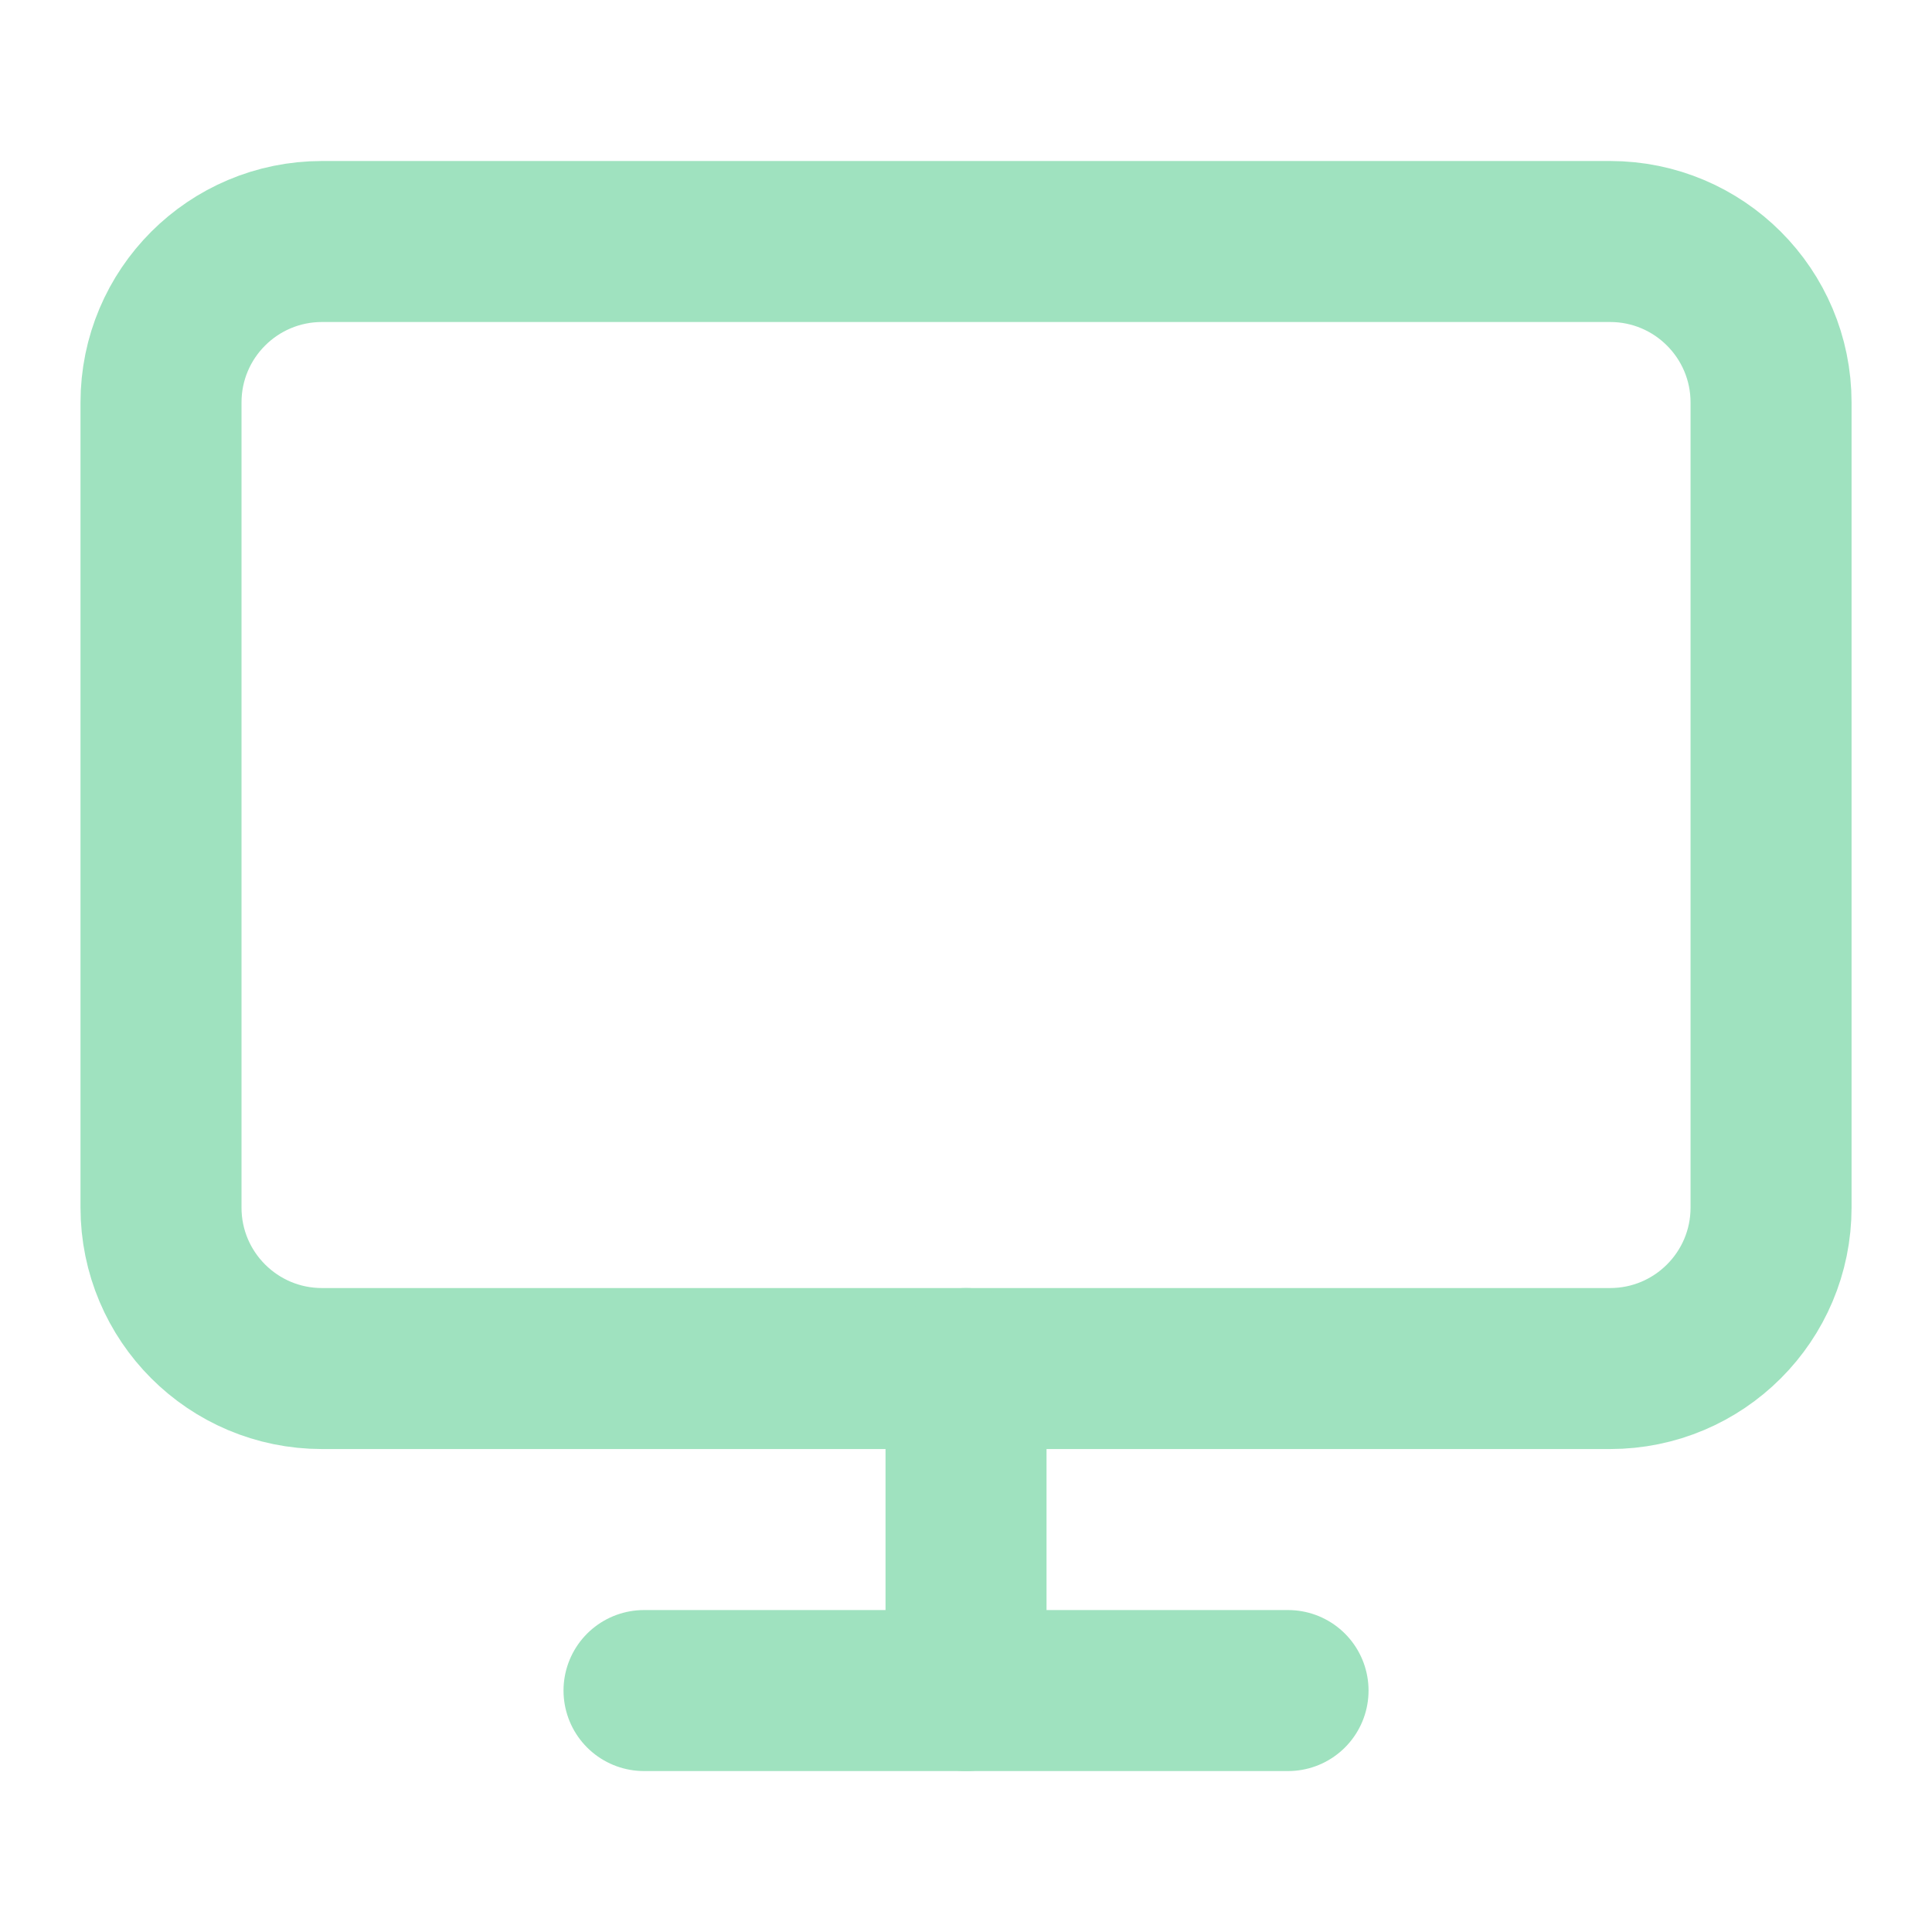
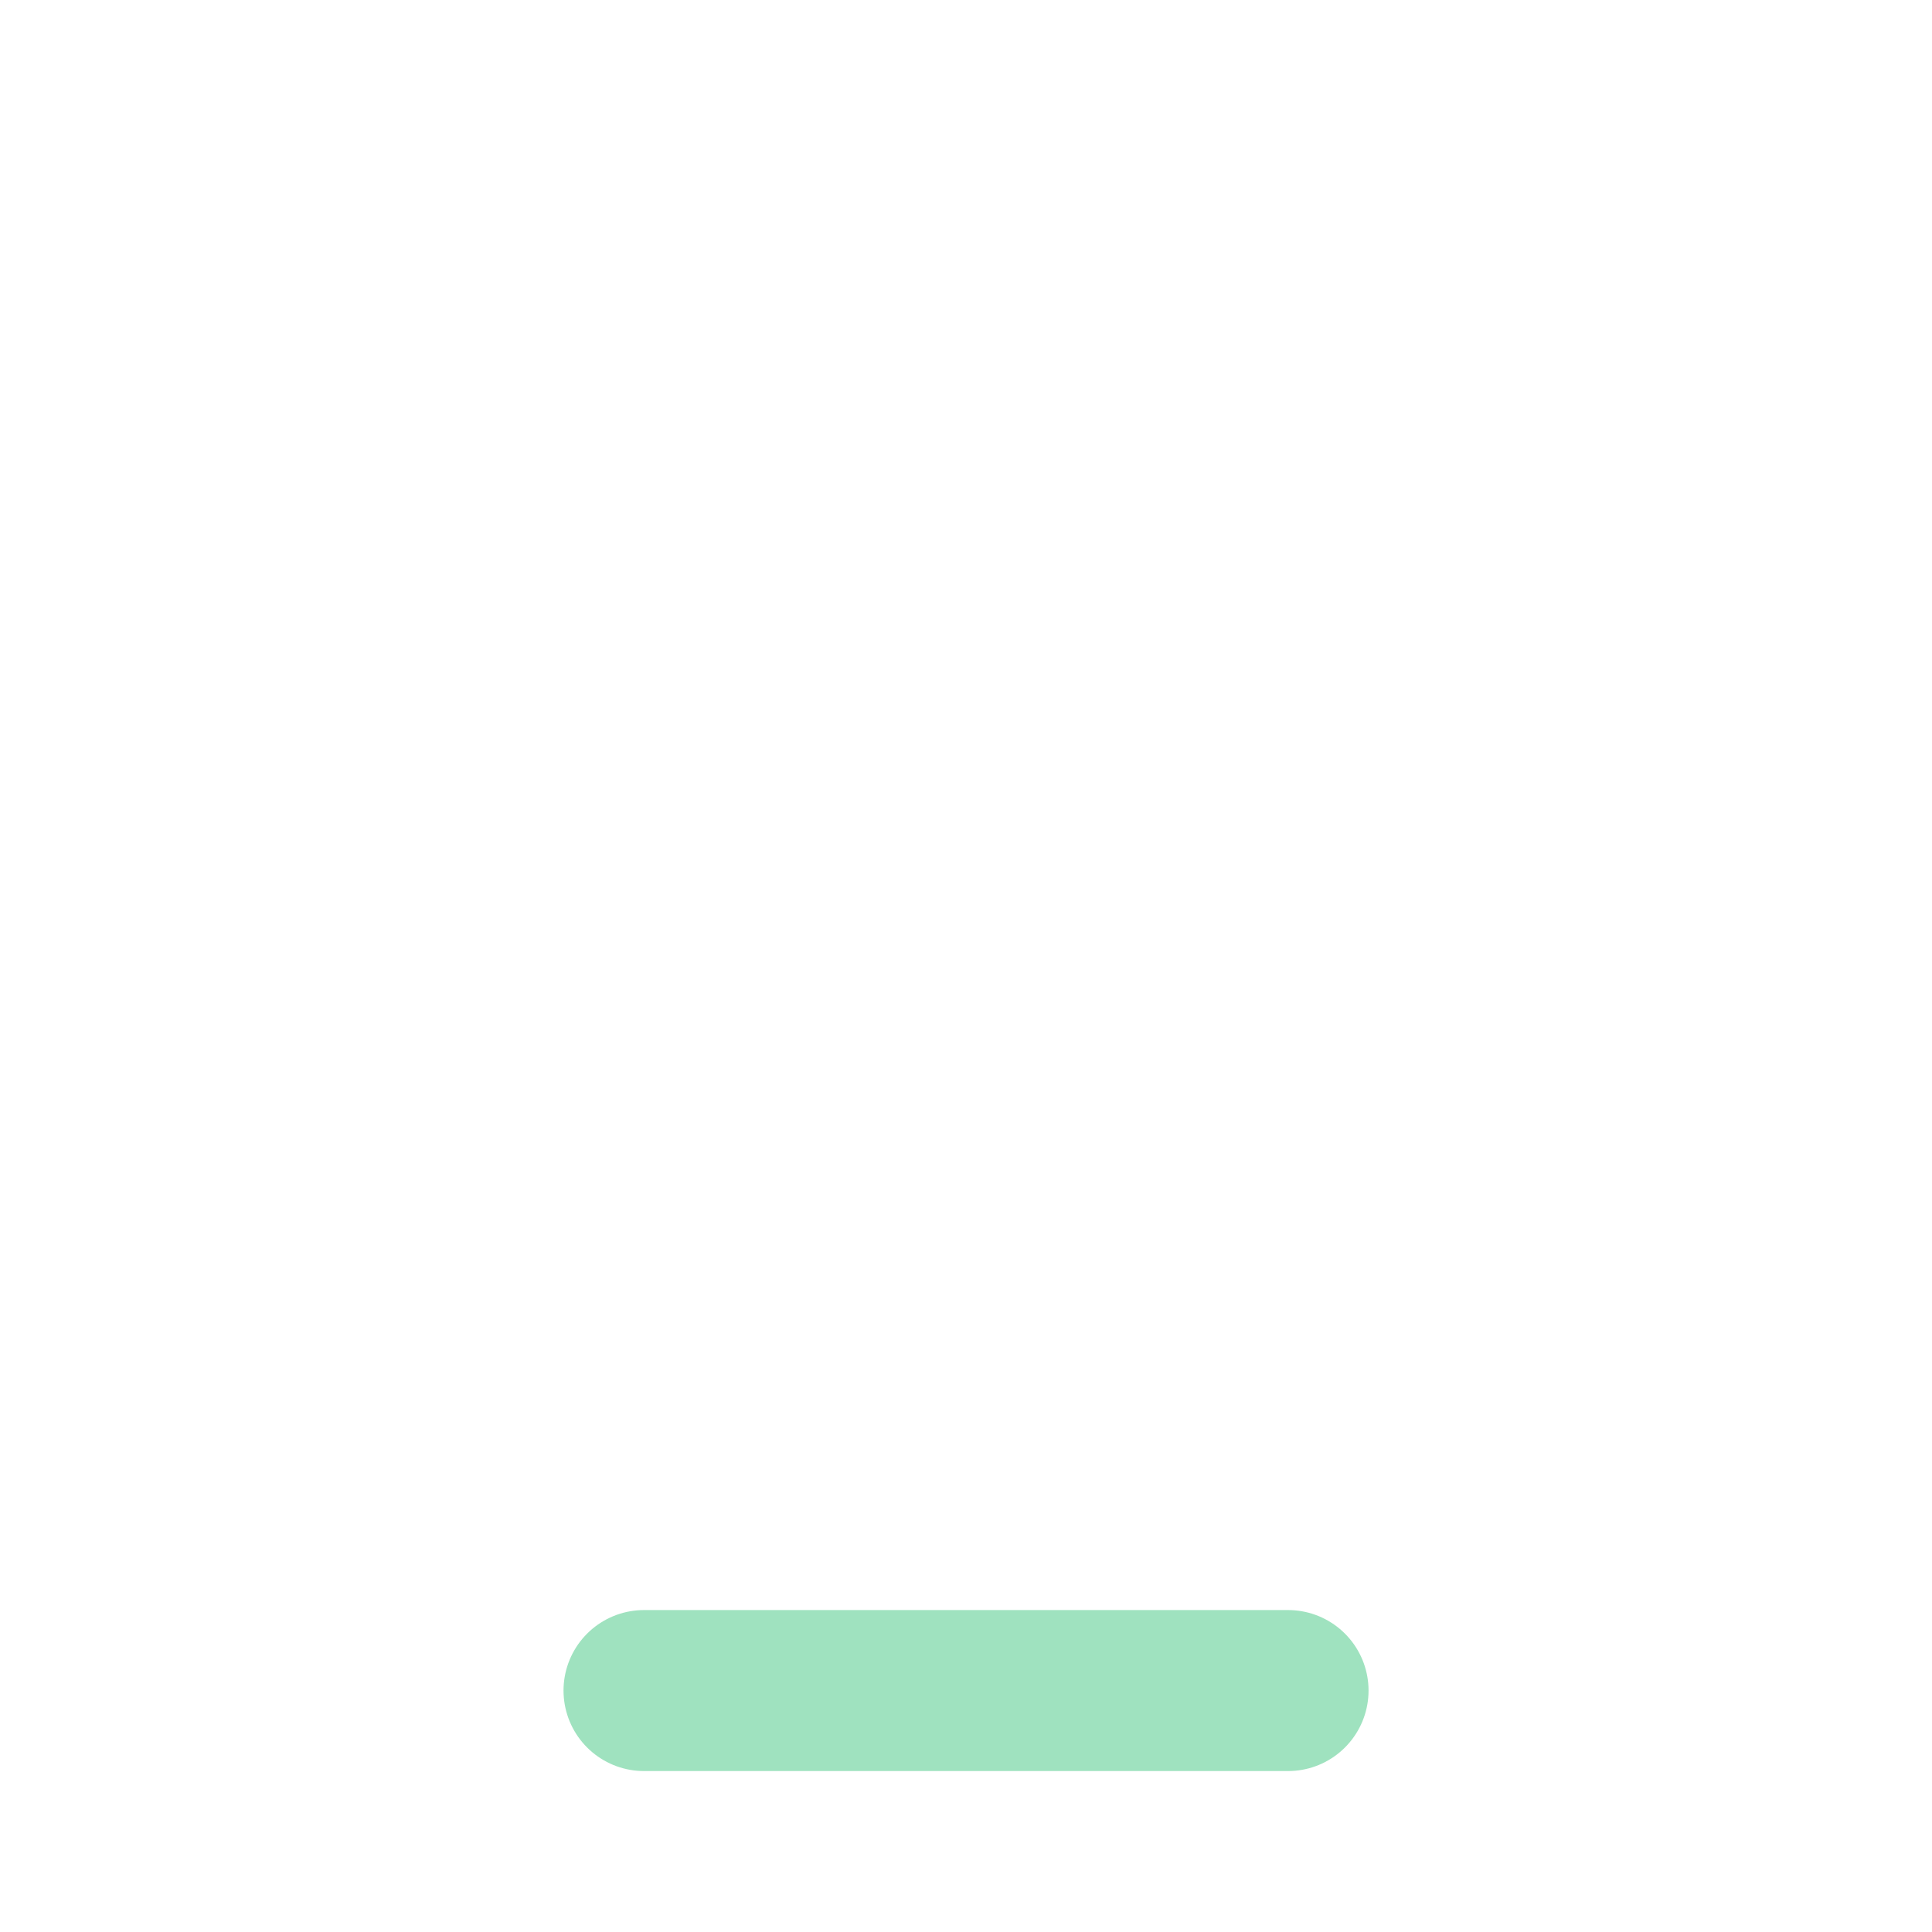
<svg xmlns="http://www.w3.org/2000/svg" version="1.1" width="24" height="24" viewBox="0,0,256,256">
  <g fill="none" fill-rule="nonzero" stroke="#9fe2bf" stroke-width="2" stroke-linecap="round" stroke-linejoin="round" stroke-miterlimit="10" stroke-dasharray="" stroke-dashoffset="0" font-family="none" font-weight="none" font-size="none" text-anchor="none" style="mix-blend-mode: normal">
    <g transform="scale(10.667,10.667)">
-       <path d="M20,3h-16c-1.105,0 -2,0.895 -2,2v10c0,1.105 0.895,2 2,2h16c1.105,0 2,-0.895 2,-2v-10c0,-1.105 -0.895,-2 -2,-2z" />
      <path d="M8,21h8" />
-       <path d="M12,17v4" />
    </g>
  </g>
</svg>